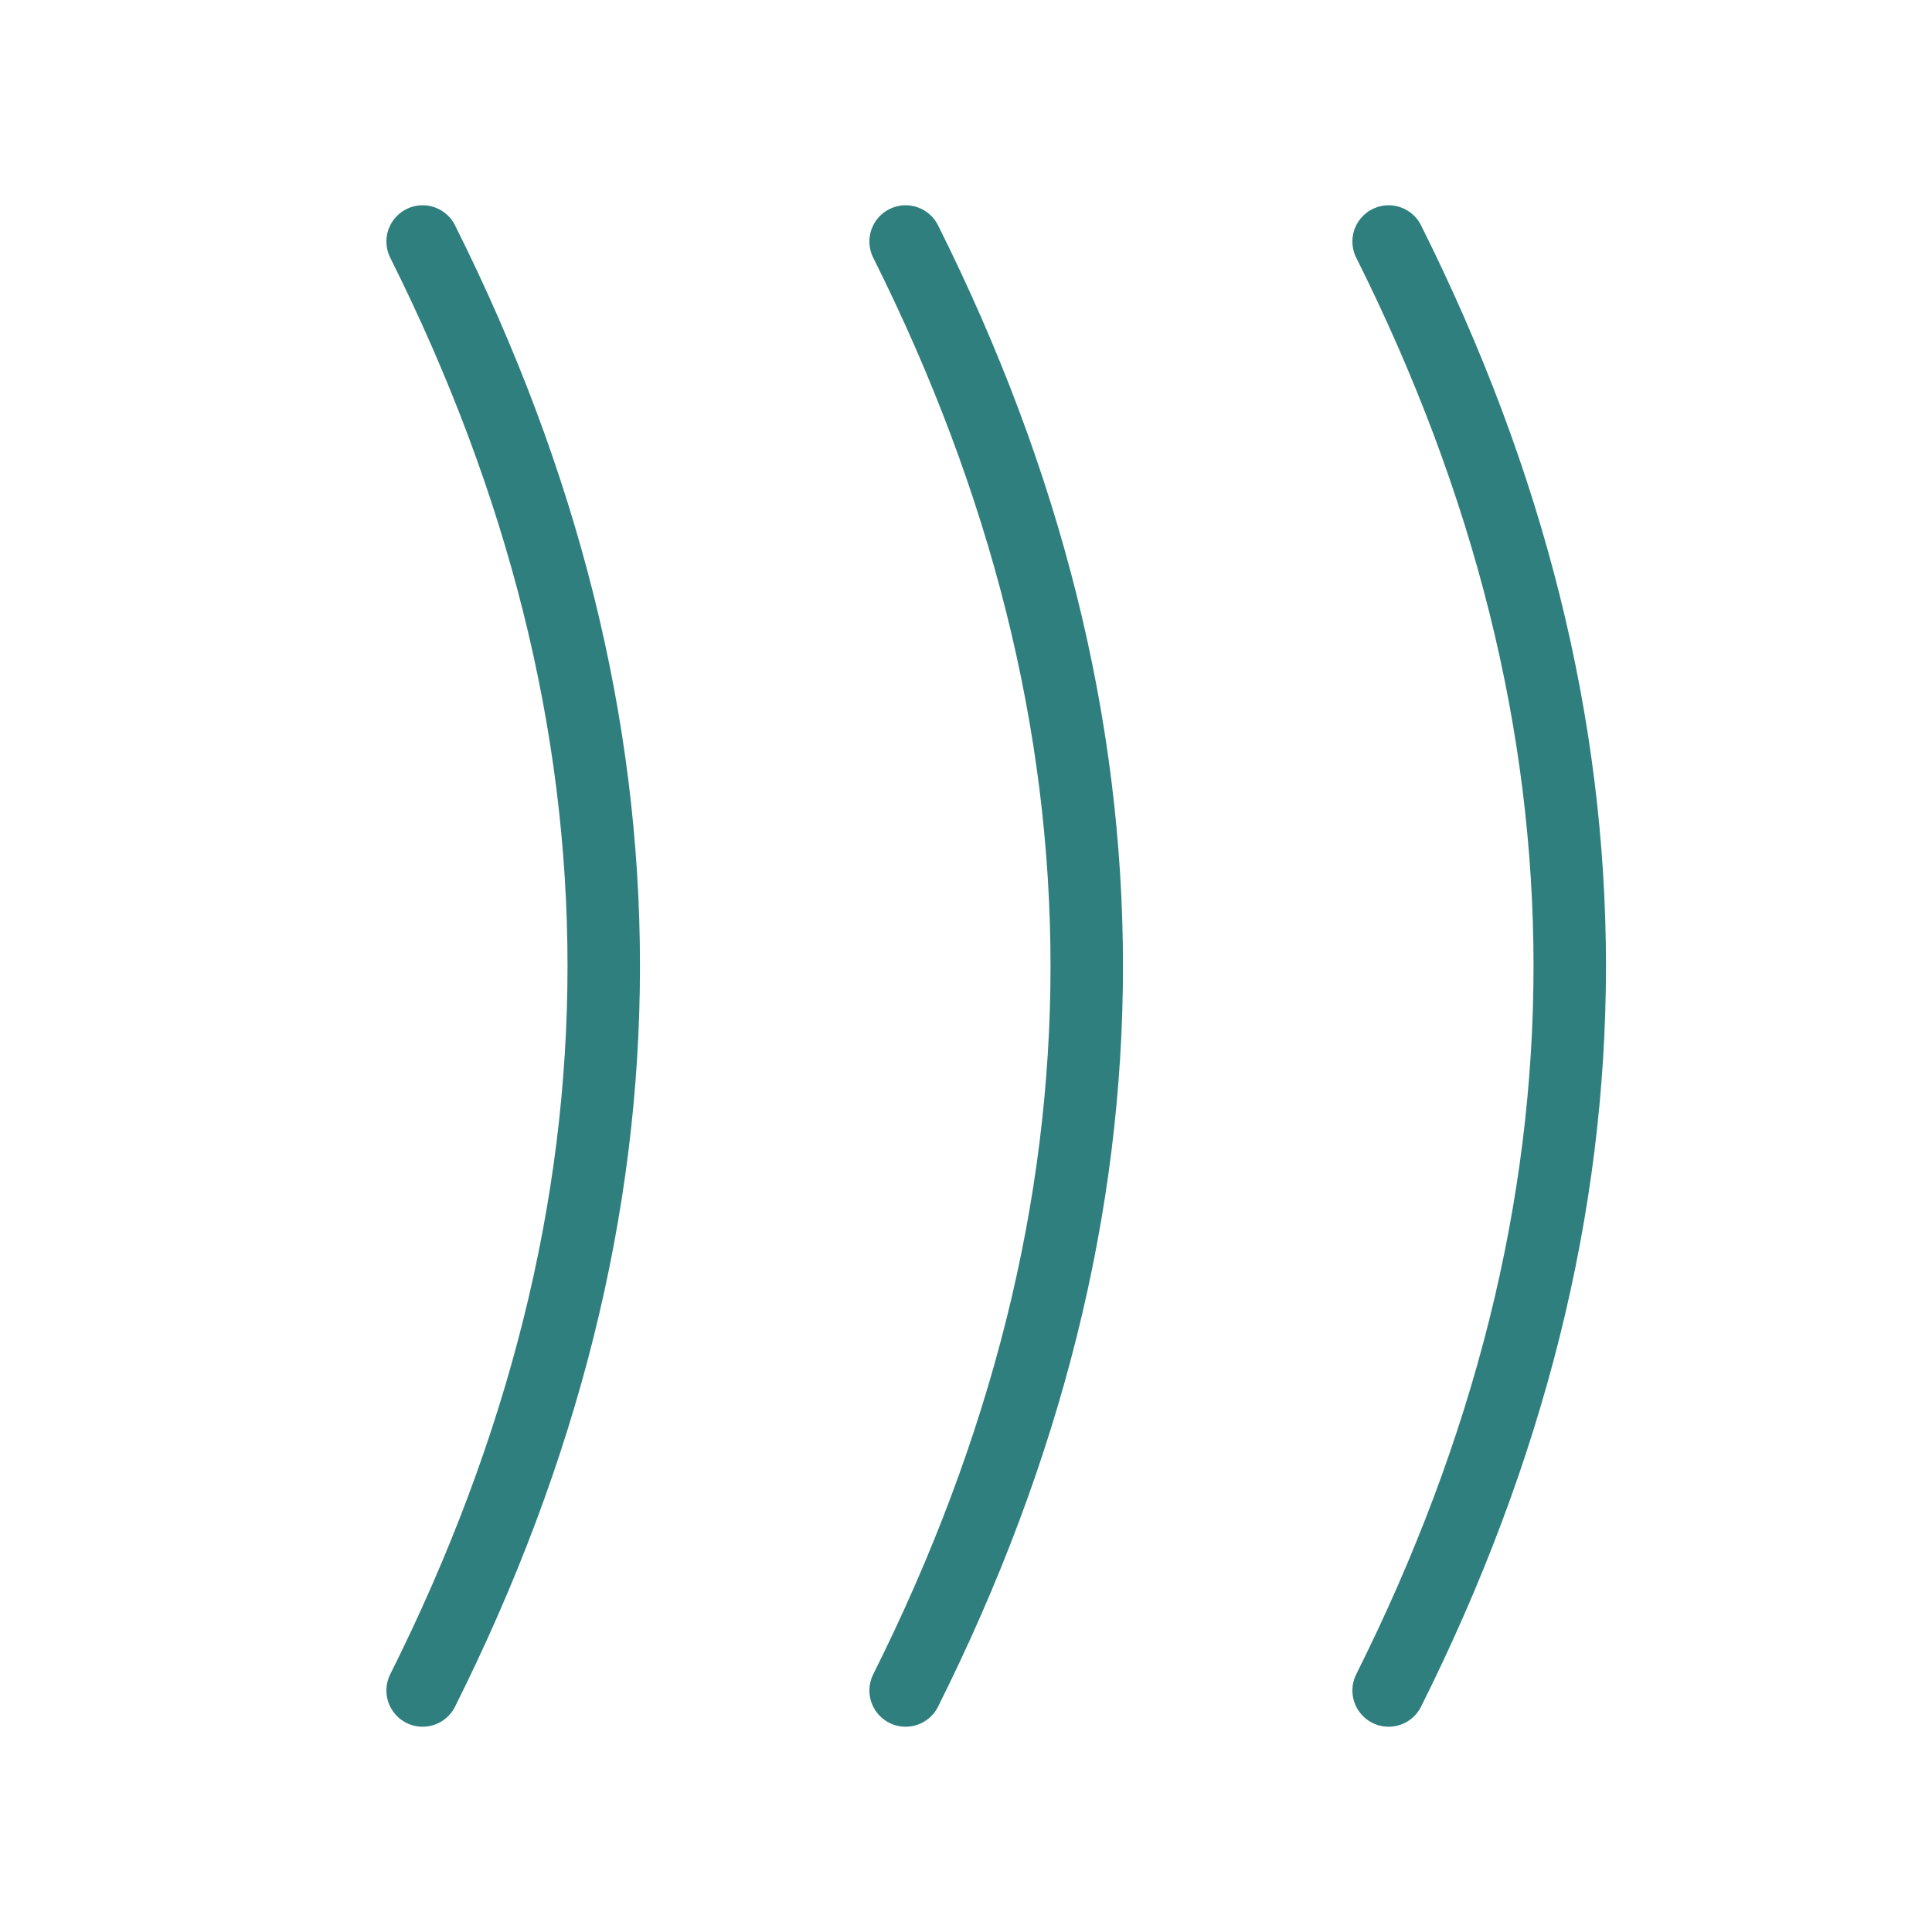
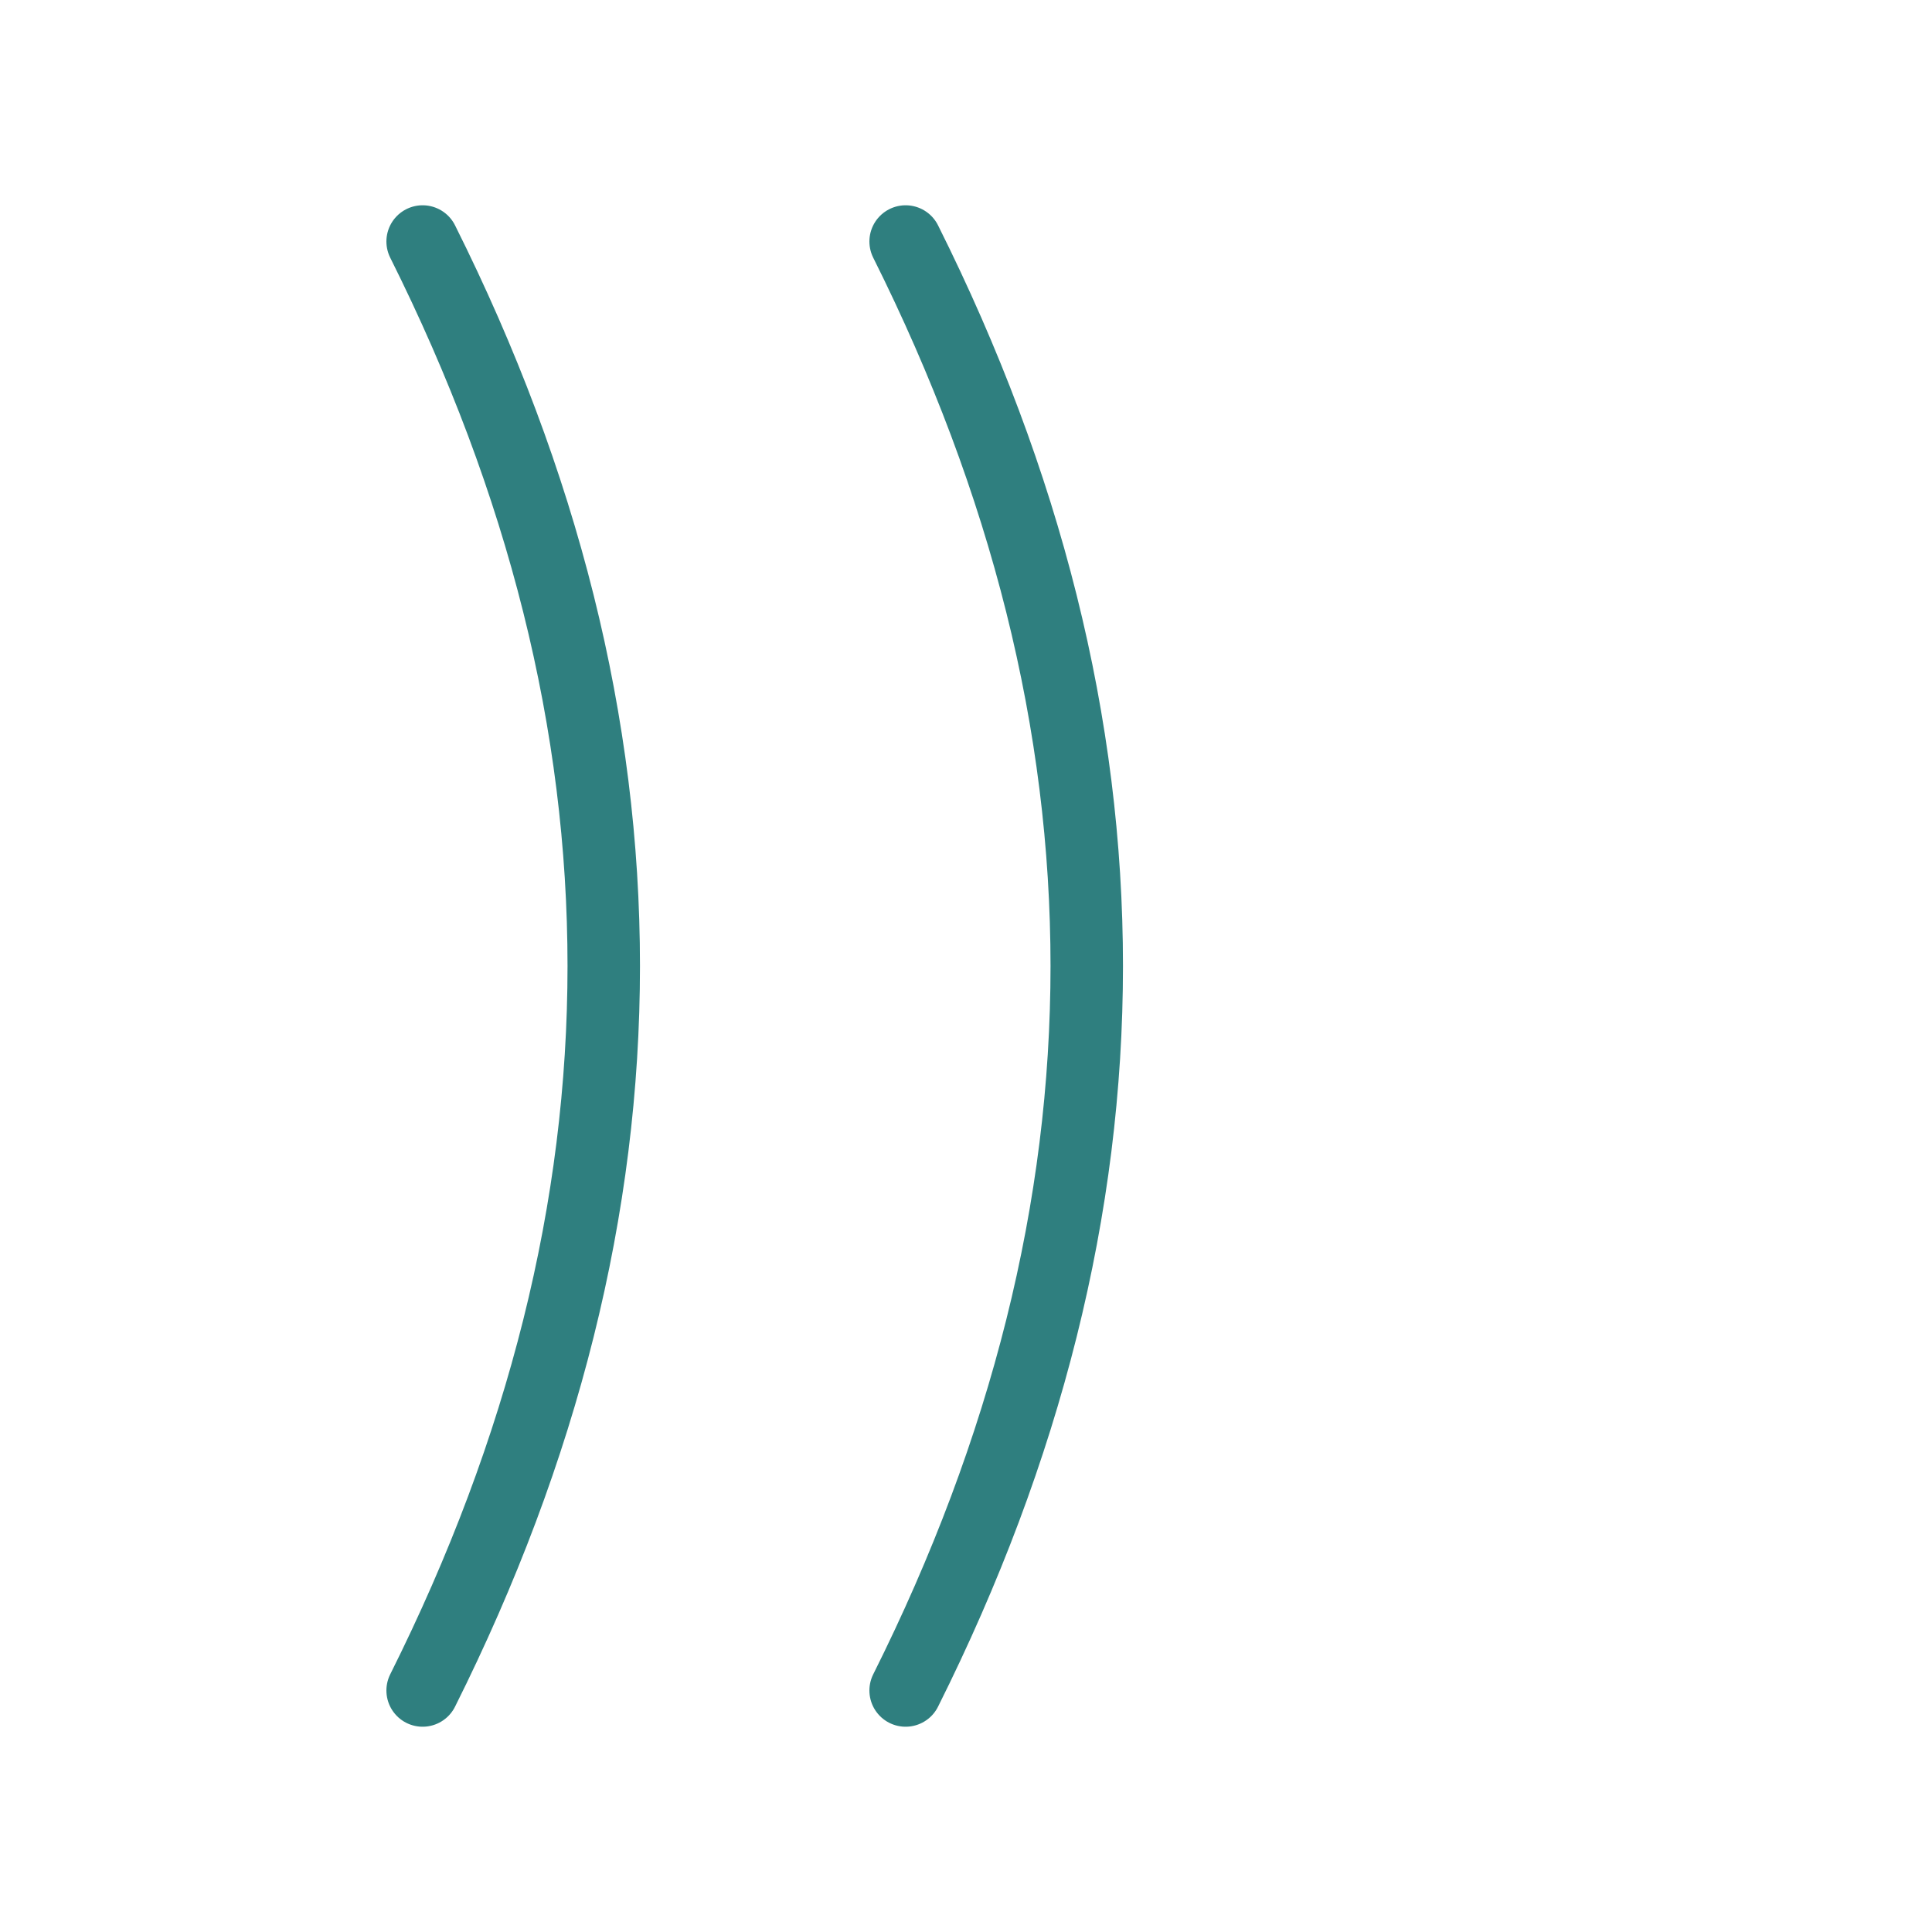
<svg xmlns="http://www.w3.org/2000/svg" width="100" height="100" viewBox="10 10 65 80" fill="none" stroke="#2F7F7F" stroke-width="3" stroke-linecap="round" stroke-linejoin="round">
  <path d="M20 80 C30 60, 30 40, 20 20" />
  <path d="M40 80 C50 60, 50 40, 40 20" />
-   <path d="M60 80 C70 60, 70 40, 60 20" />
</svg>